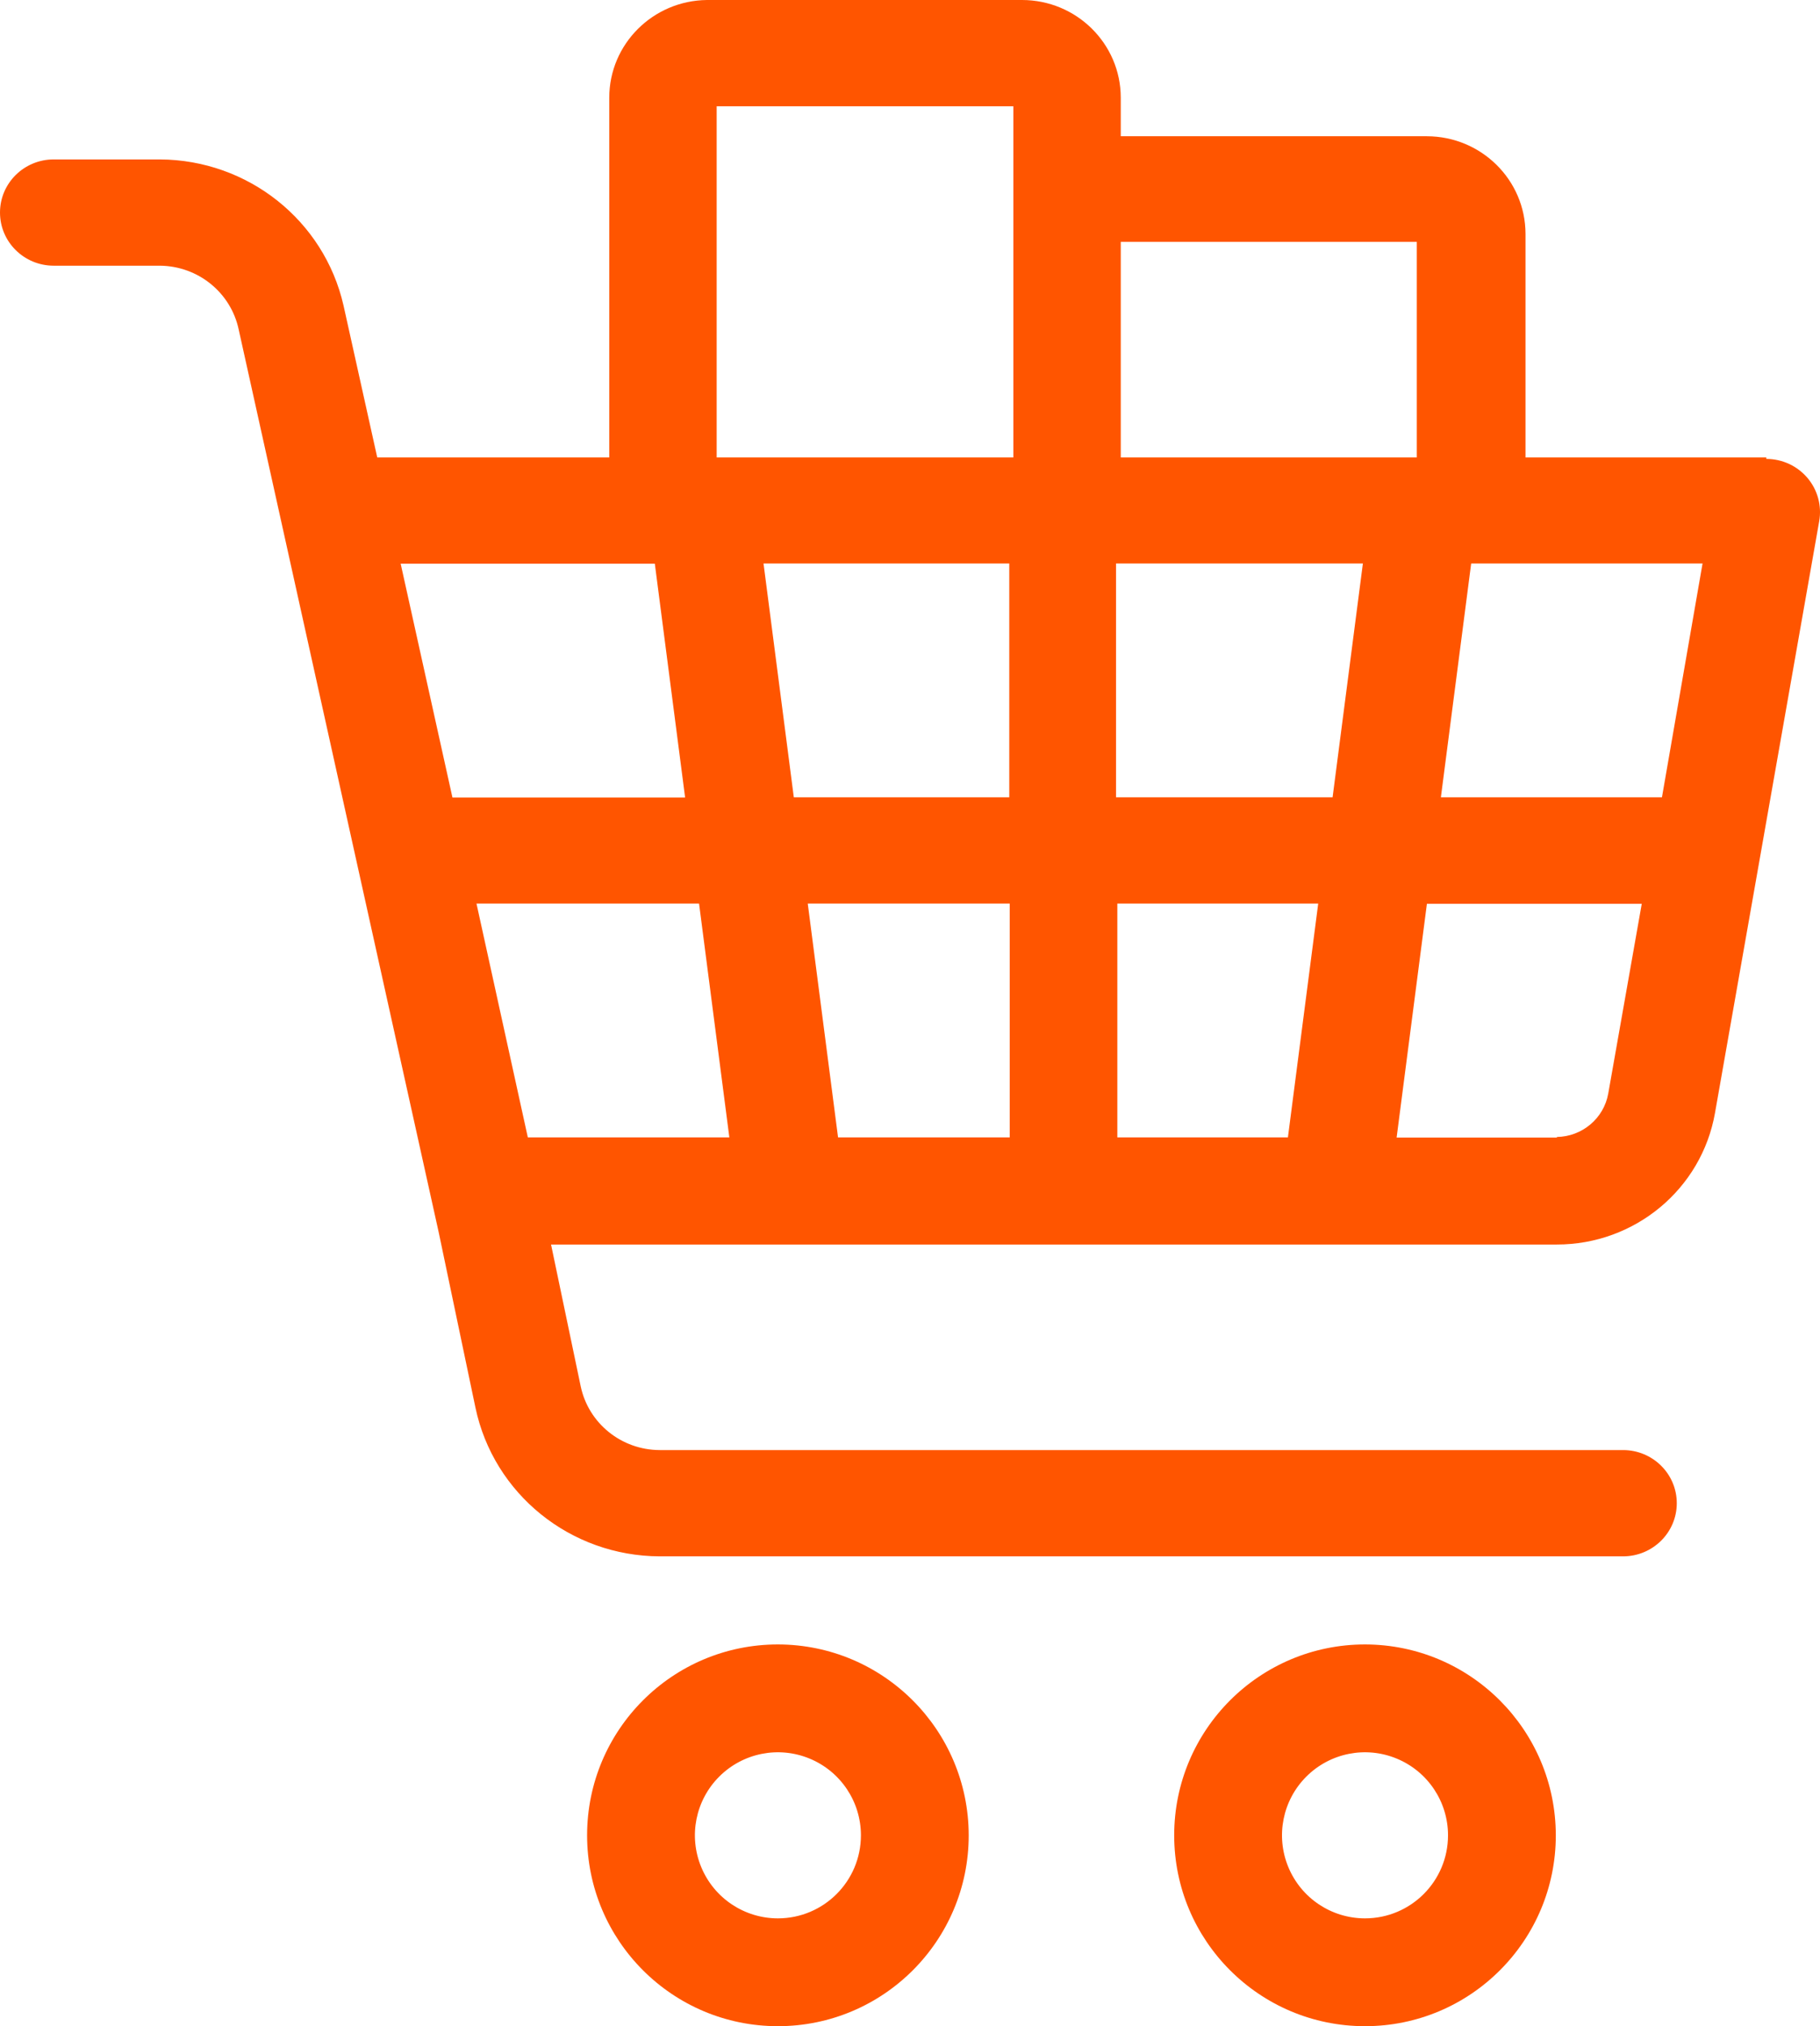
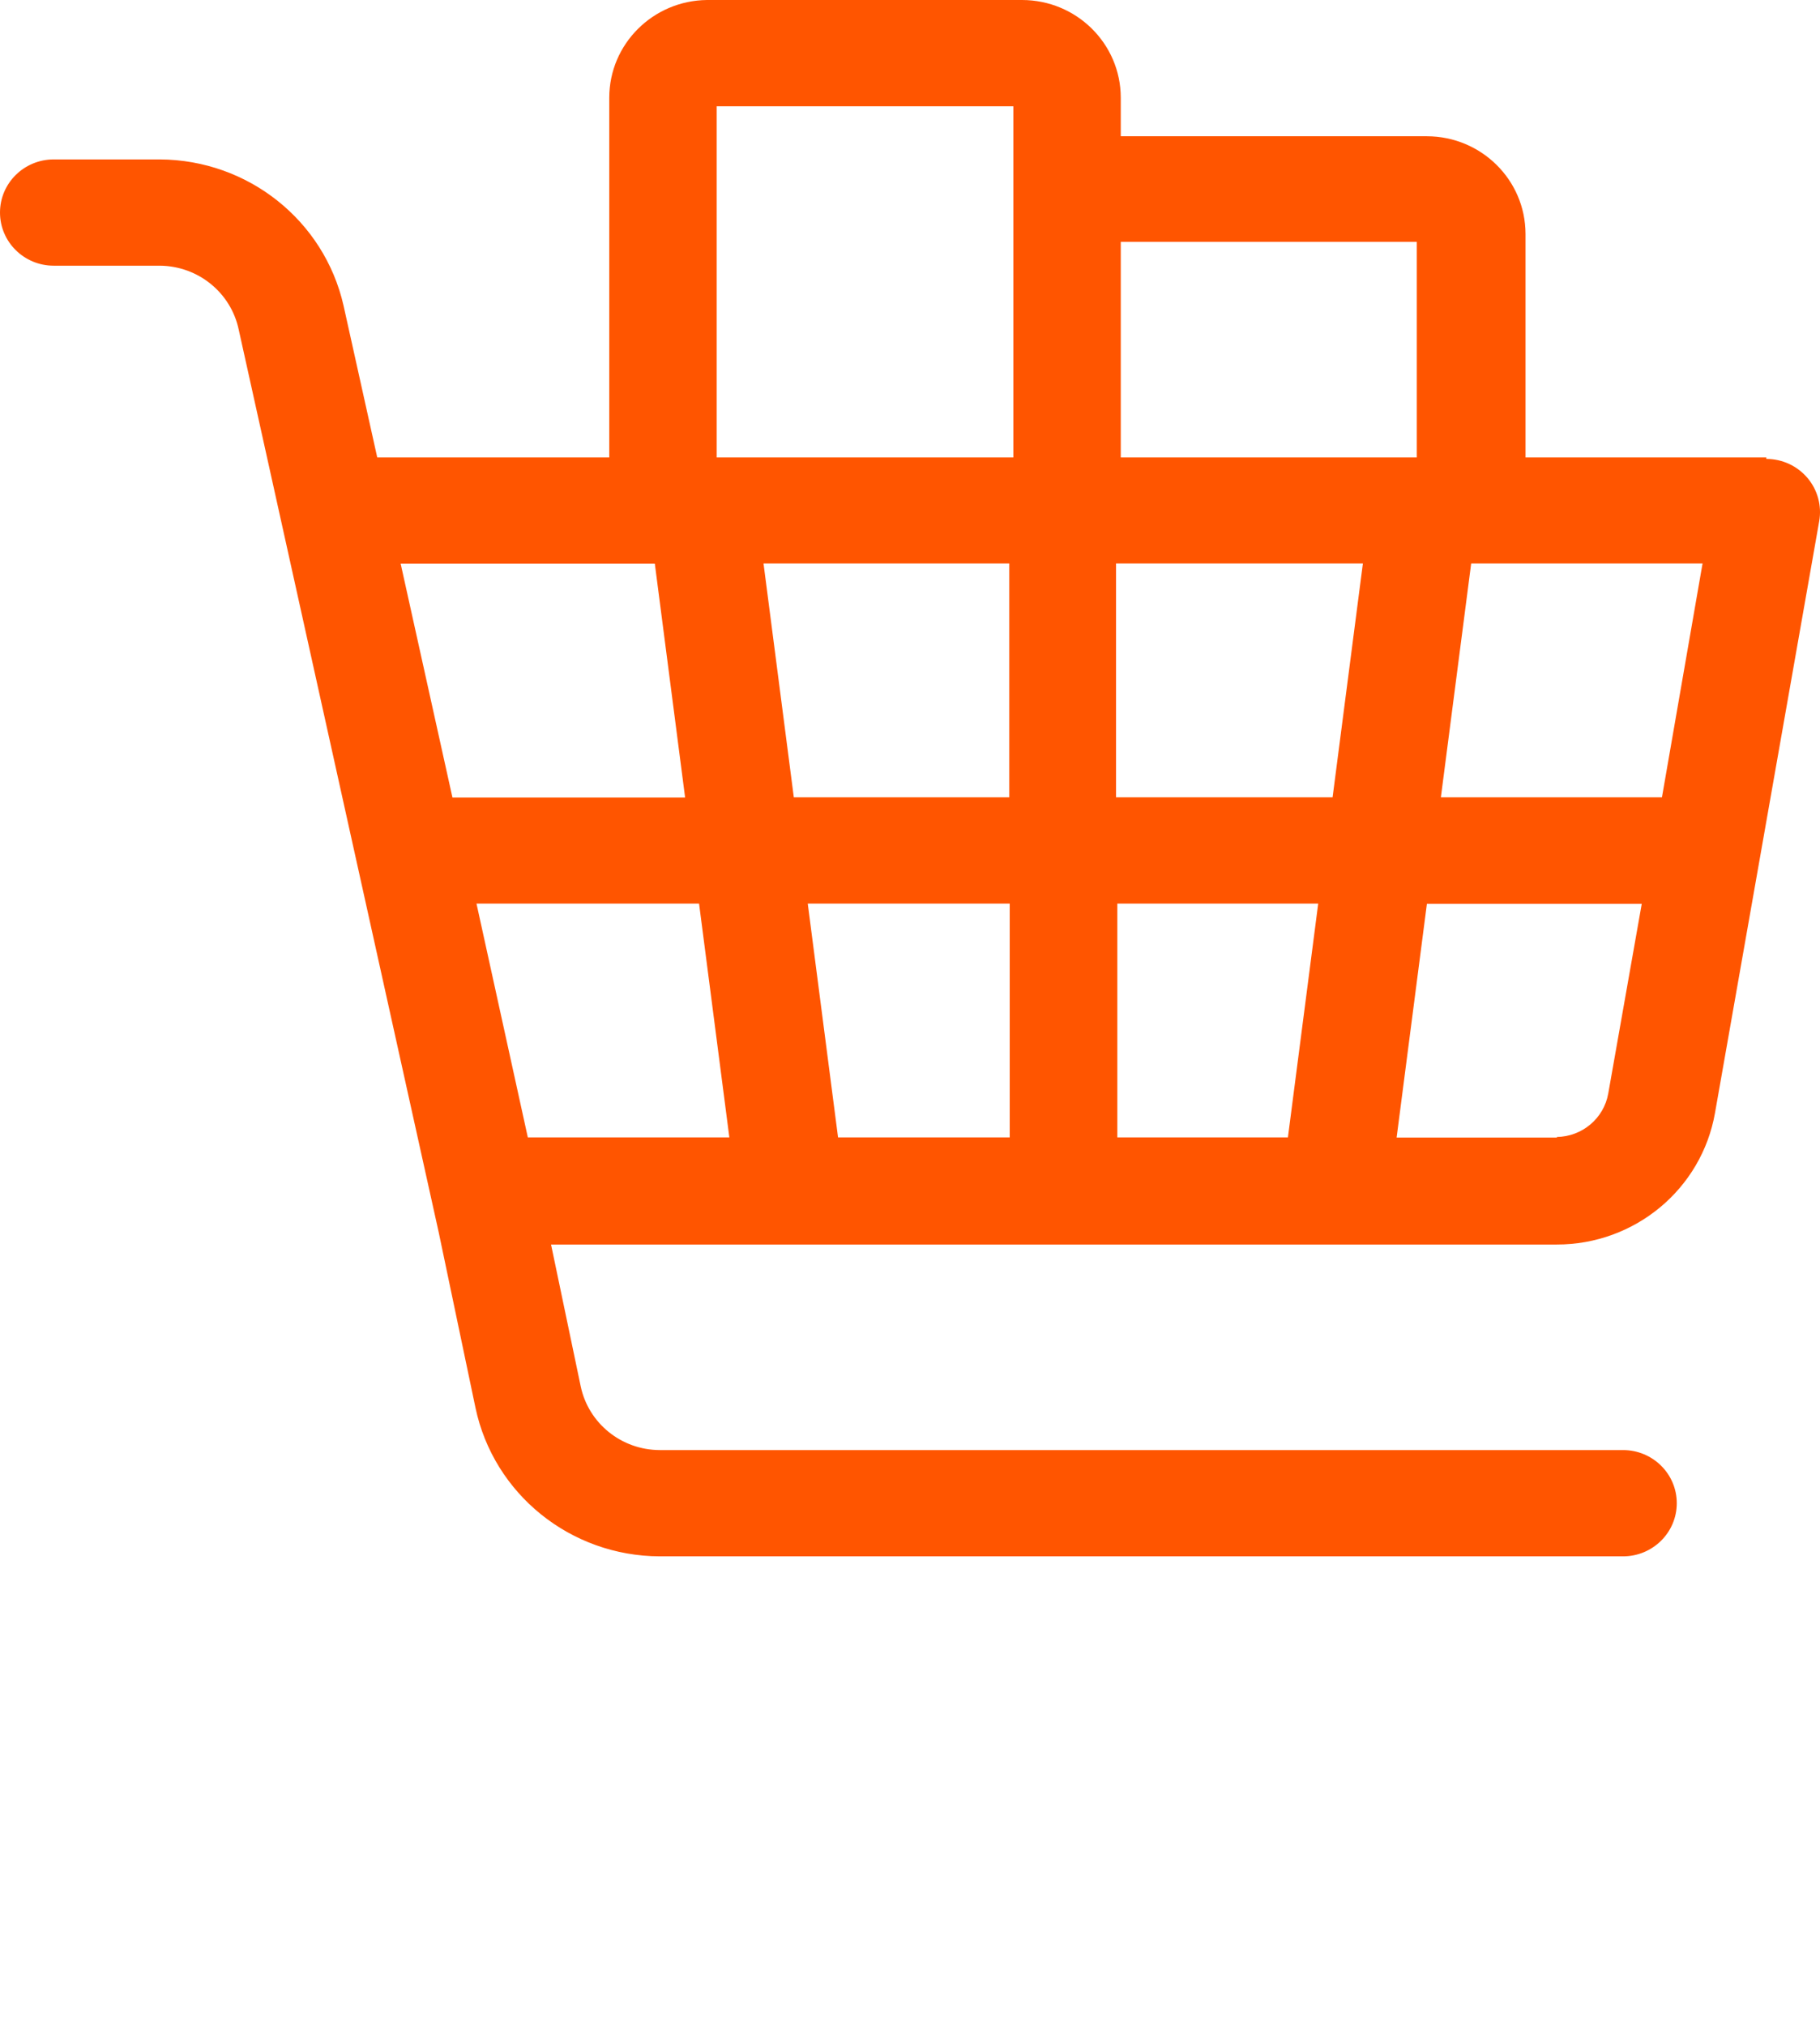
<svg xmlns="http://www.w3.org/2000/svg" width="62px" height="69px" viewBox="0 0 62 69" version="1.1">
  <title>handle</title>
  <desc>Created with Sketch.</desc>
  <g id="Desktop" stroke="none" stroke-width="1" fill="none" fill-rule="evenodd">
    <g id="forside-privat-4-meny--states" transform="translate(-372, -678)" fill="#FF5500" fill-rule="nonzero">
      <g id="Group-16" transform="translate(244, 465)">
        <g id="Group-5" transform="translate(0, 164)">
          <g id="handle" transform="translate(128, 49)">
            <g id="shopping">
              <path d="M60.172,15.577 L51.968,15.577 L51.968,7.962 C51.964,6.129 50.463,4.644 48.609,4.64 L38.18,4.64 L38.18,3.322 C38.176,1.486 36.67,0 34.814,0 L24.085,0 C22.243,0.02 20.759,1.5 20.755,3.322 L20.755,15.577 L12.851,15.577 L11.702,10.402 C11.041,7.505 8.447,5.444 5.445,5.429 L1.83,5.429 C0.819,5.429 0,6.239 0,7.238 C0,8.238 0.819,9.048 1.83,9.048 L5.445,9.048 C6.745,9.058 7.863,9.961 8.131,11.22 L14.944,41.961 L16.196,47.933 C16.815,50.878 19.434,52.991 22.475,53 L55.291,53 C56.301,53 57.121,52.19 57.121,51.19 C57.121,50.191 56.301,49.381 55.291,49.381 L22.475,49.381 C21.171,49.377 20.048,48.472 19.782,47.209 L18.772,42.381 L53.03,42.381 C55.69,42.385 57.967,40.493 58.423,37.901 L61.973,17.749 C62.066,17.223 61.919,16.683 61.572,16.274 C61.224,15.865 60.712,15.628 60.172,15.628 L60.172,15.577 Z M56.616,27.151 L49.085,27.151 L50.117,19.189 L57.999,19.189 L56.616,27.151 Z M38.063,38.733 L38.063,30.771 L44.906,30.771 L43.874,38.733 L38.063,38.733 Z M28.549,38.733 L27.517,30.771 L34.397,30.771 L34.397,38.733 L28.549,38.733 Z M16.232,30.771 L23.814,30.771 L24.846,38.733 L17.981,38.733 L16.232,30.771 Z M27.042,27.151 L26.01,19.189 L34.382,19.189 L34.382,27.151 L27.042,27.151 Z M38.019,27.151 L38.019,19.189 L46.428,19.189 L45.396,27.151 L38.019,27.151 Z M48.265,8.237 L48.265,15.577 L38.18,15.577 L38.18,8.237 L48.265,8.237 Z M24.414,3.619 L34.521,3.619 L34.521,15.577 L24.414,15.577 L24.414,3.619 Z M22.307,19.196 L23.339,27.159 L15.413,27.159 L13.649,19.196 L22.307,19.196 Z M53.044,38.74 L47.577,38.74 L48.609,30.778 L55.928,30.778 L54.786,37.242 C54.635,38.087 53.898,38.707 53.03,38.719 L53.044,38.74 Z" id="Shape" />
-               <path d="M26.5,56 C22.91,56 20,58.91 20,62.5 C20,66.09 22.91,69 26.5,69 C30.09,69 33,66.09 33,62.5 C32.996,58.912 30.088,56.004 26.5,56 L26.5,56 Z M26.5,65.328 C25.356,65.328 24.325,64.639 23.888,63.582 C23.45,62.525 23.692,61.309 24.501,60.501 C25.309,59.692 26.525,59.45 27.582,59.888 C28.639,60.325 29.328,61.356 29.328,62.5 C29.328,64.062 28.062,65.328 26.5,65.328 L26.5,65.328 Z" id="Shape" />
-               <path d="M46.5,56 C42.91,56 40,58.91 40,62.5 C40,66.09 42.91,69 46.5,69 C50.09,69 53,66.09 53,62.5 C52.996,58.912 50.088,56.004 46.5,56 L46.5,56 Z M46.5,65.328 C45.356,65.328 44.325,64.639 43.888,63.582 C43.45,62.525 43.692,61.309 44.501,60.501 C45.309,59.692 46.525,59.45 47.582,59.888 C48.639,60.325 49.328,61.356 49.328,62.5 C49.328,64.062 48.062,65.328 46.5,65.328 L46.5,65.328 Z" id="Shape" />
            </g>
          </g>
        </g>
      </g>
    </g>
  </g>
</svg>